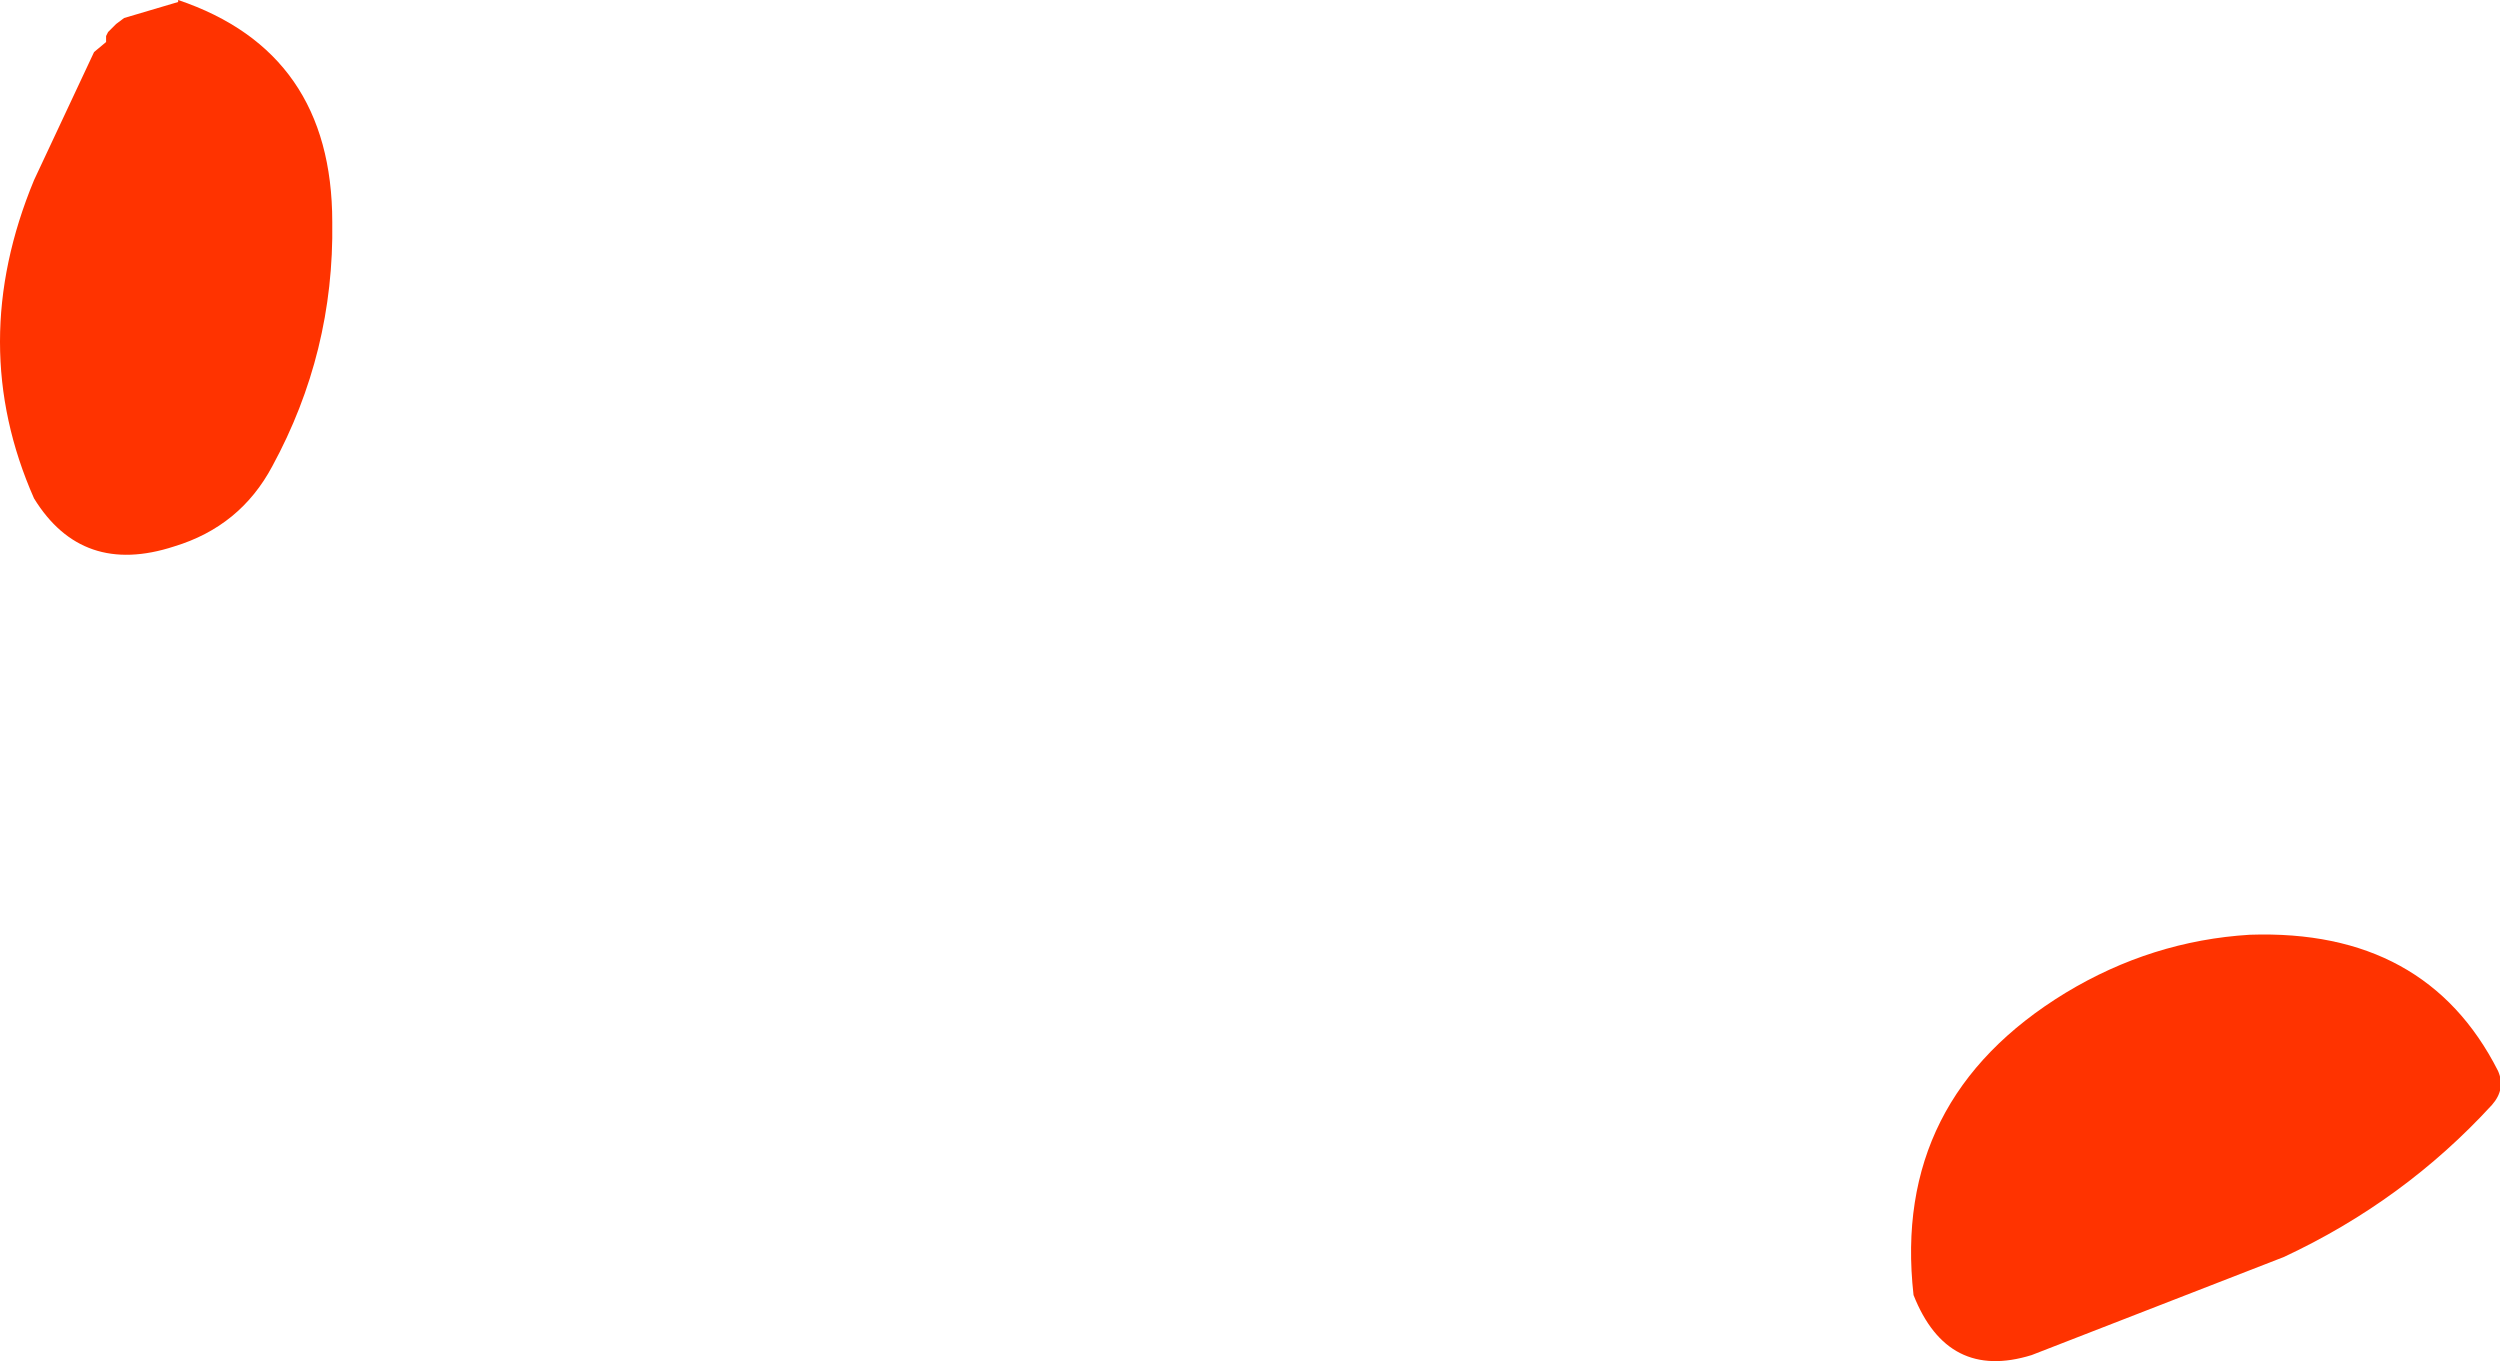
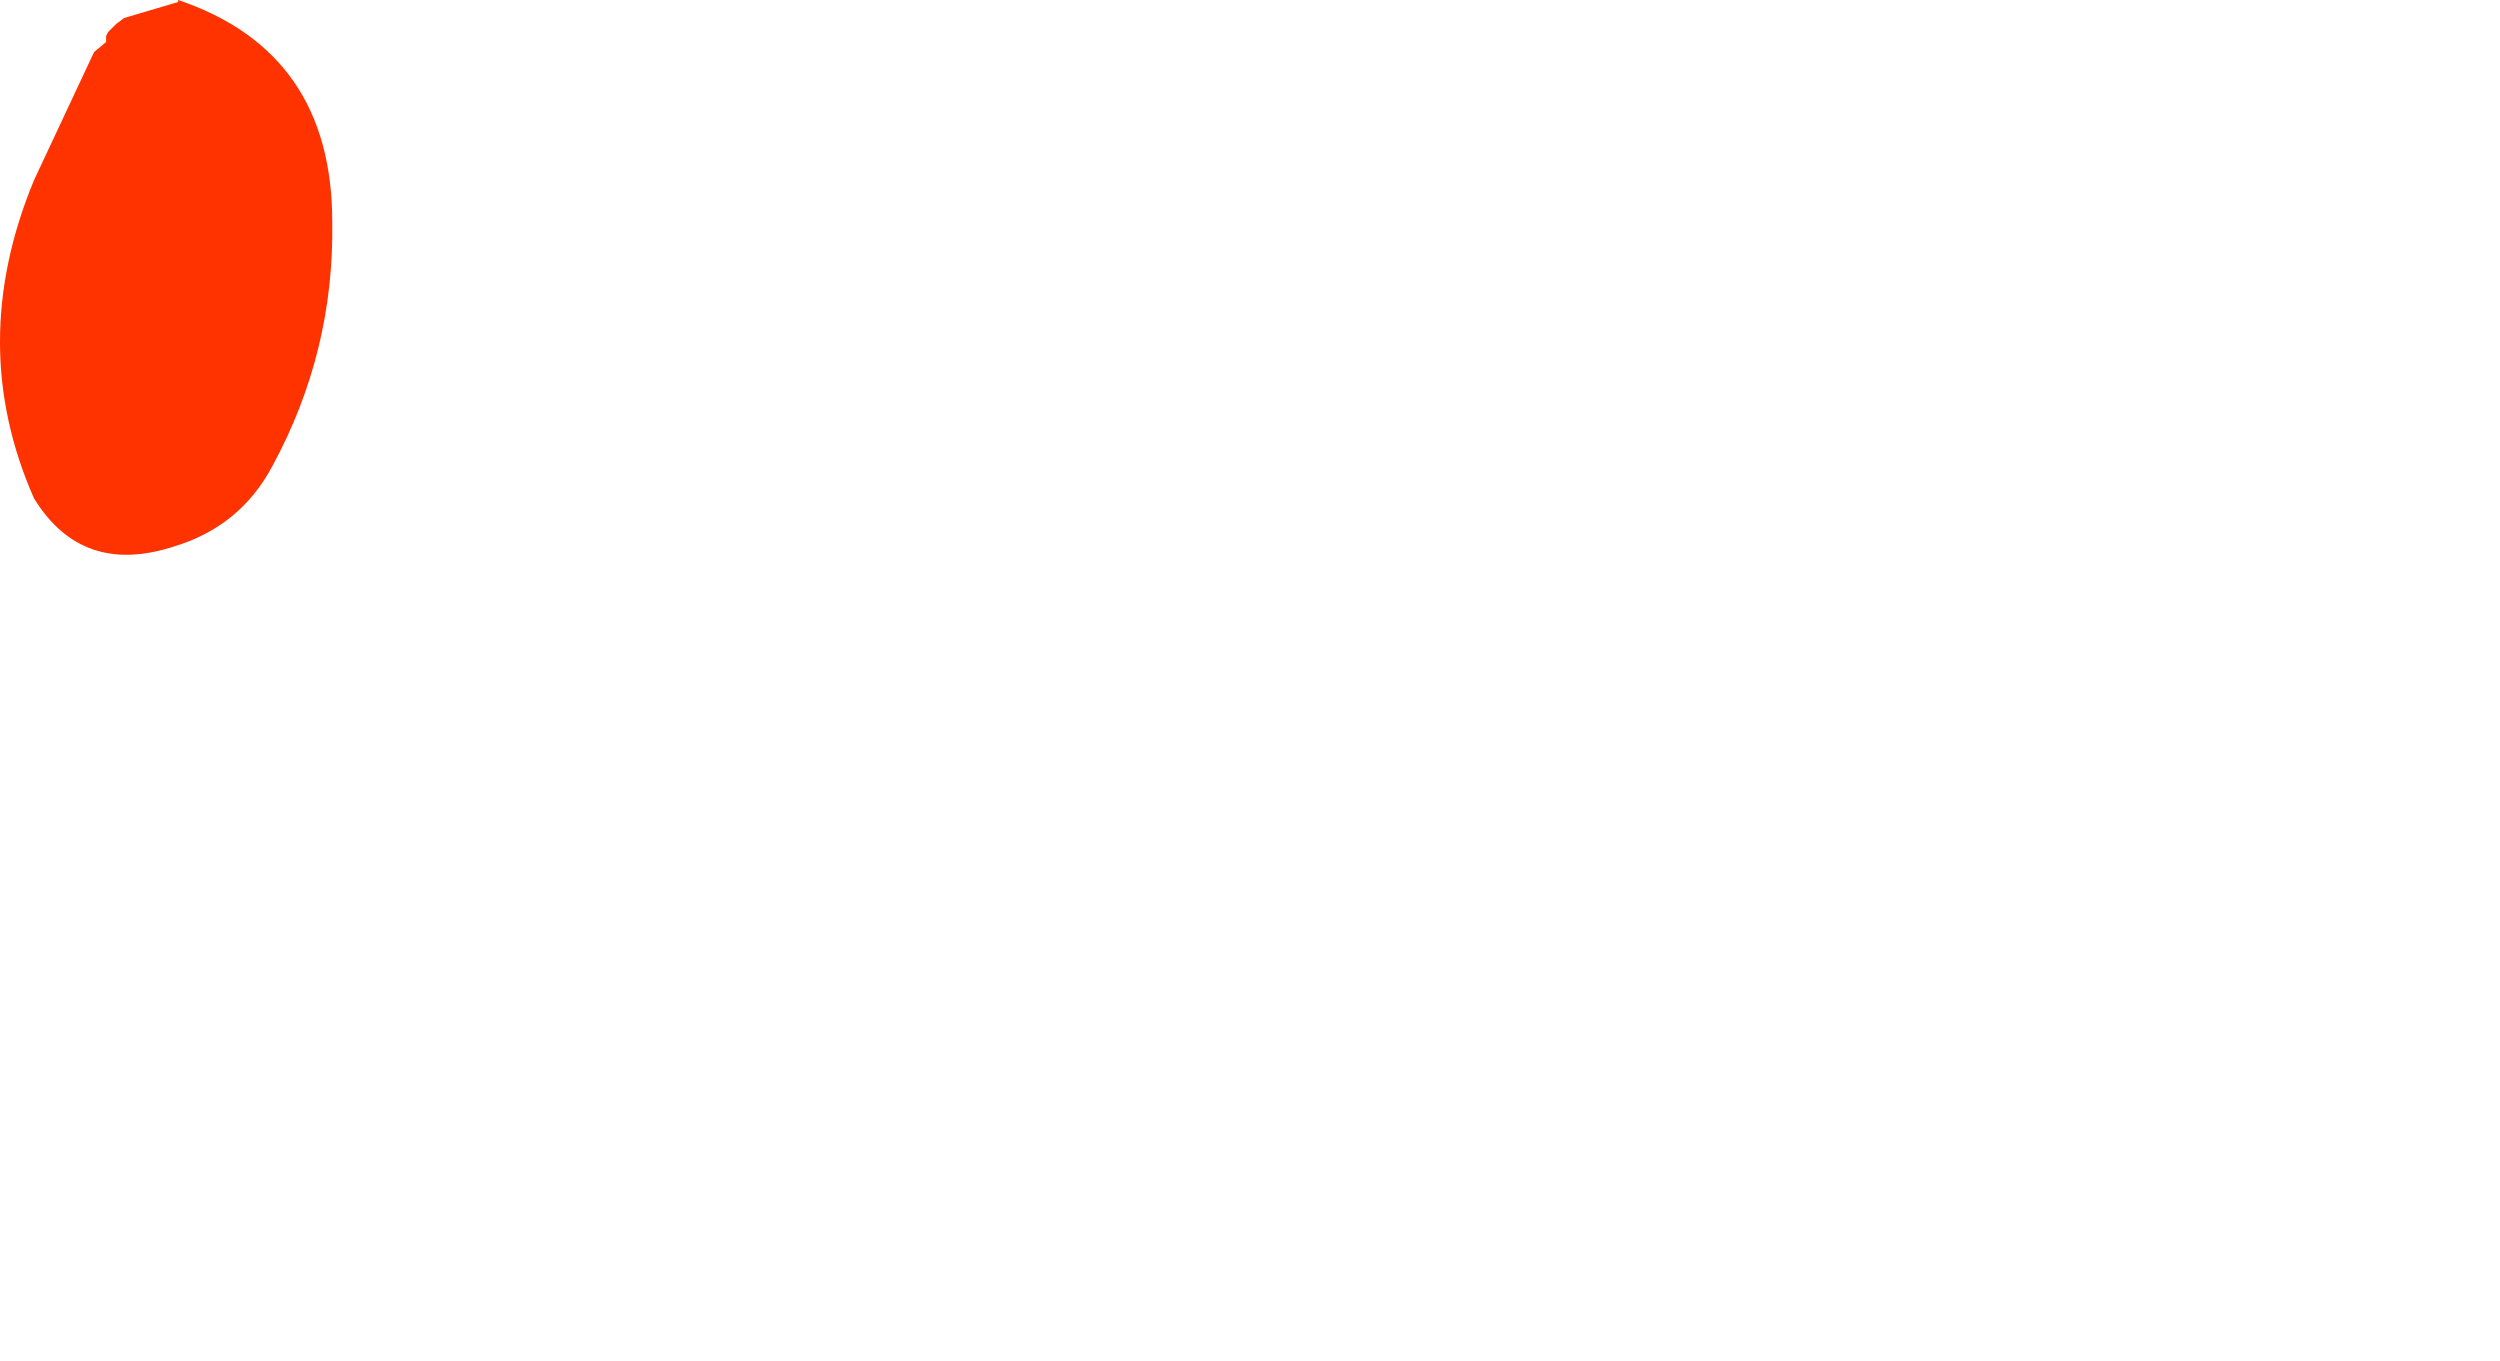
<svg xmlns="http://www.w3.org/2000/svg" height="34.0px" width="62.45px">
  <g transform="matrix(1.0, 0.0, 0.0, 1.0, 31.25, 17.0)">
-     <path d="M19.5 16.85 Q17.4 17.5 16.55 15.35 16.0 10.45 20.35 7.8 22.5 6.5 24.95 6.35 29.35 6.2 31.15 9.75 31.35 10.2 31.0 10.6 28.8 13.0 25.8 14.4 L19.5 16.85 M-26.8 -17.0 Q-22.95 -15.7 -22.95 -11.45 -22.9 -8.2 -24.45 -5.35 -25.25 -3.85 -26.9 -3.35 -29.2 -2.6 -30.4 -4.55 -32.1 -8.4 -30.4 -12.5 L-28.9 -15.7 -28.6 -15.95 -28.6 -16.05 -28.6 -16.1 -28.55 -16.2 -28.35 -16.4 -28.15 -16.55 -26.8 -16.95 -26.8 -17.0" fill="#ff3300" fill-rule="evenodd" stroke="none" />
+     <path d="M19.5 16.85 L19.5 16.85 M-26.8 -17.0 Q-22.95 -15.7 -22.95 -11.45 -22.9 -8.2 -24.45 -5.35 -25.25 -3.85 -26.9 -3.35 -29.2 -2.6 -30.4 -4.55 -32.1 -8.4 -30.4 -12.5 L-28.9 -15.7 -28.6 -15.95 -28.6 -16.05 -28.6 -16.1 -28.55 -16.2 -28.35 -16.4 -28.15 -16.55 -26.8 -16.95 -26.8 -17.0" fill="#ff3300" fill-rule="evenodd" stroke="none" />
  </g>
</svg>